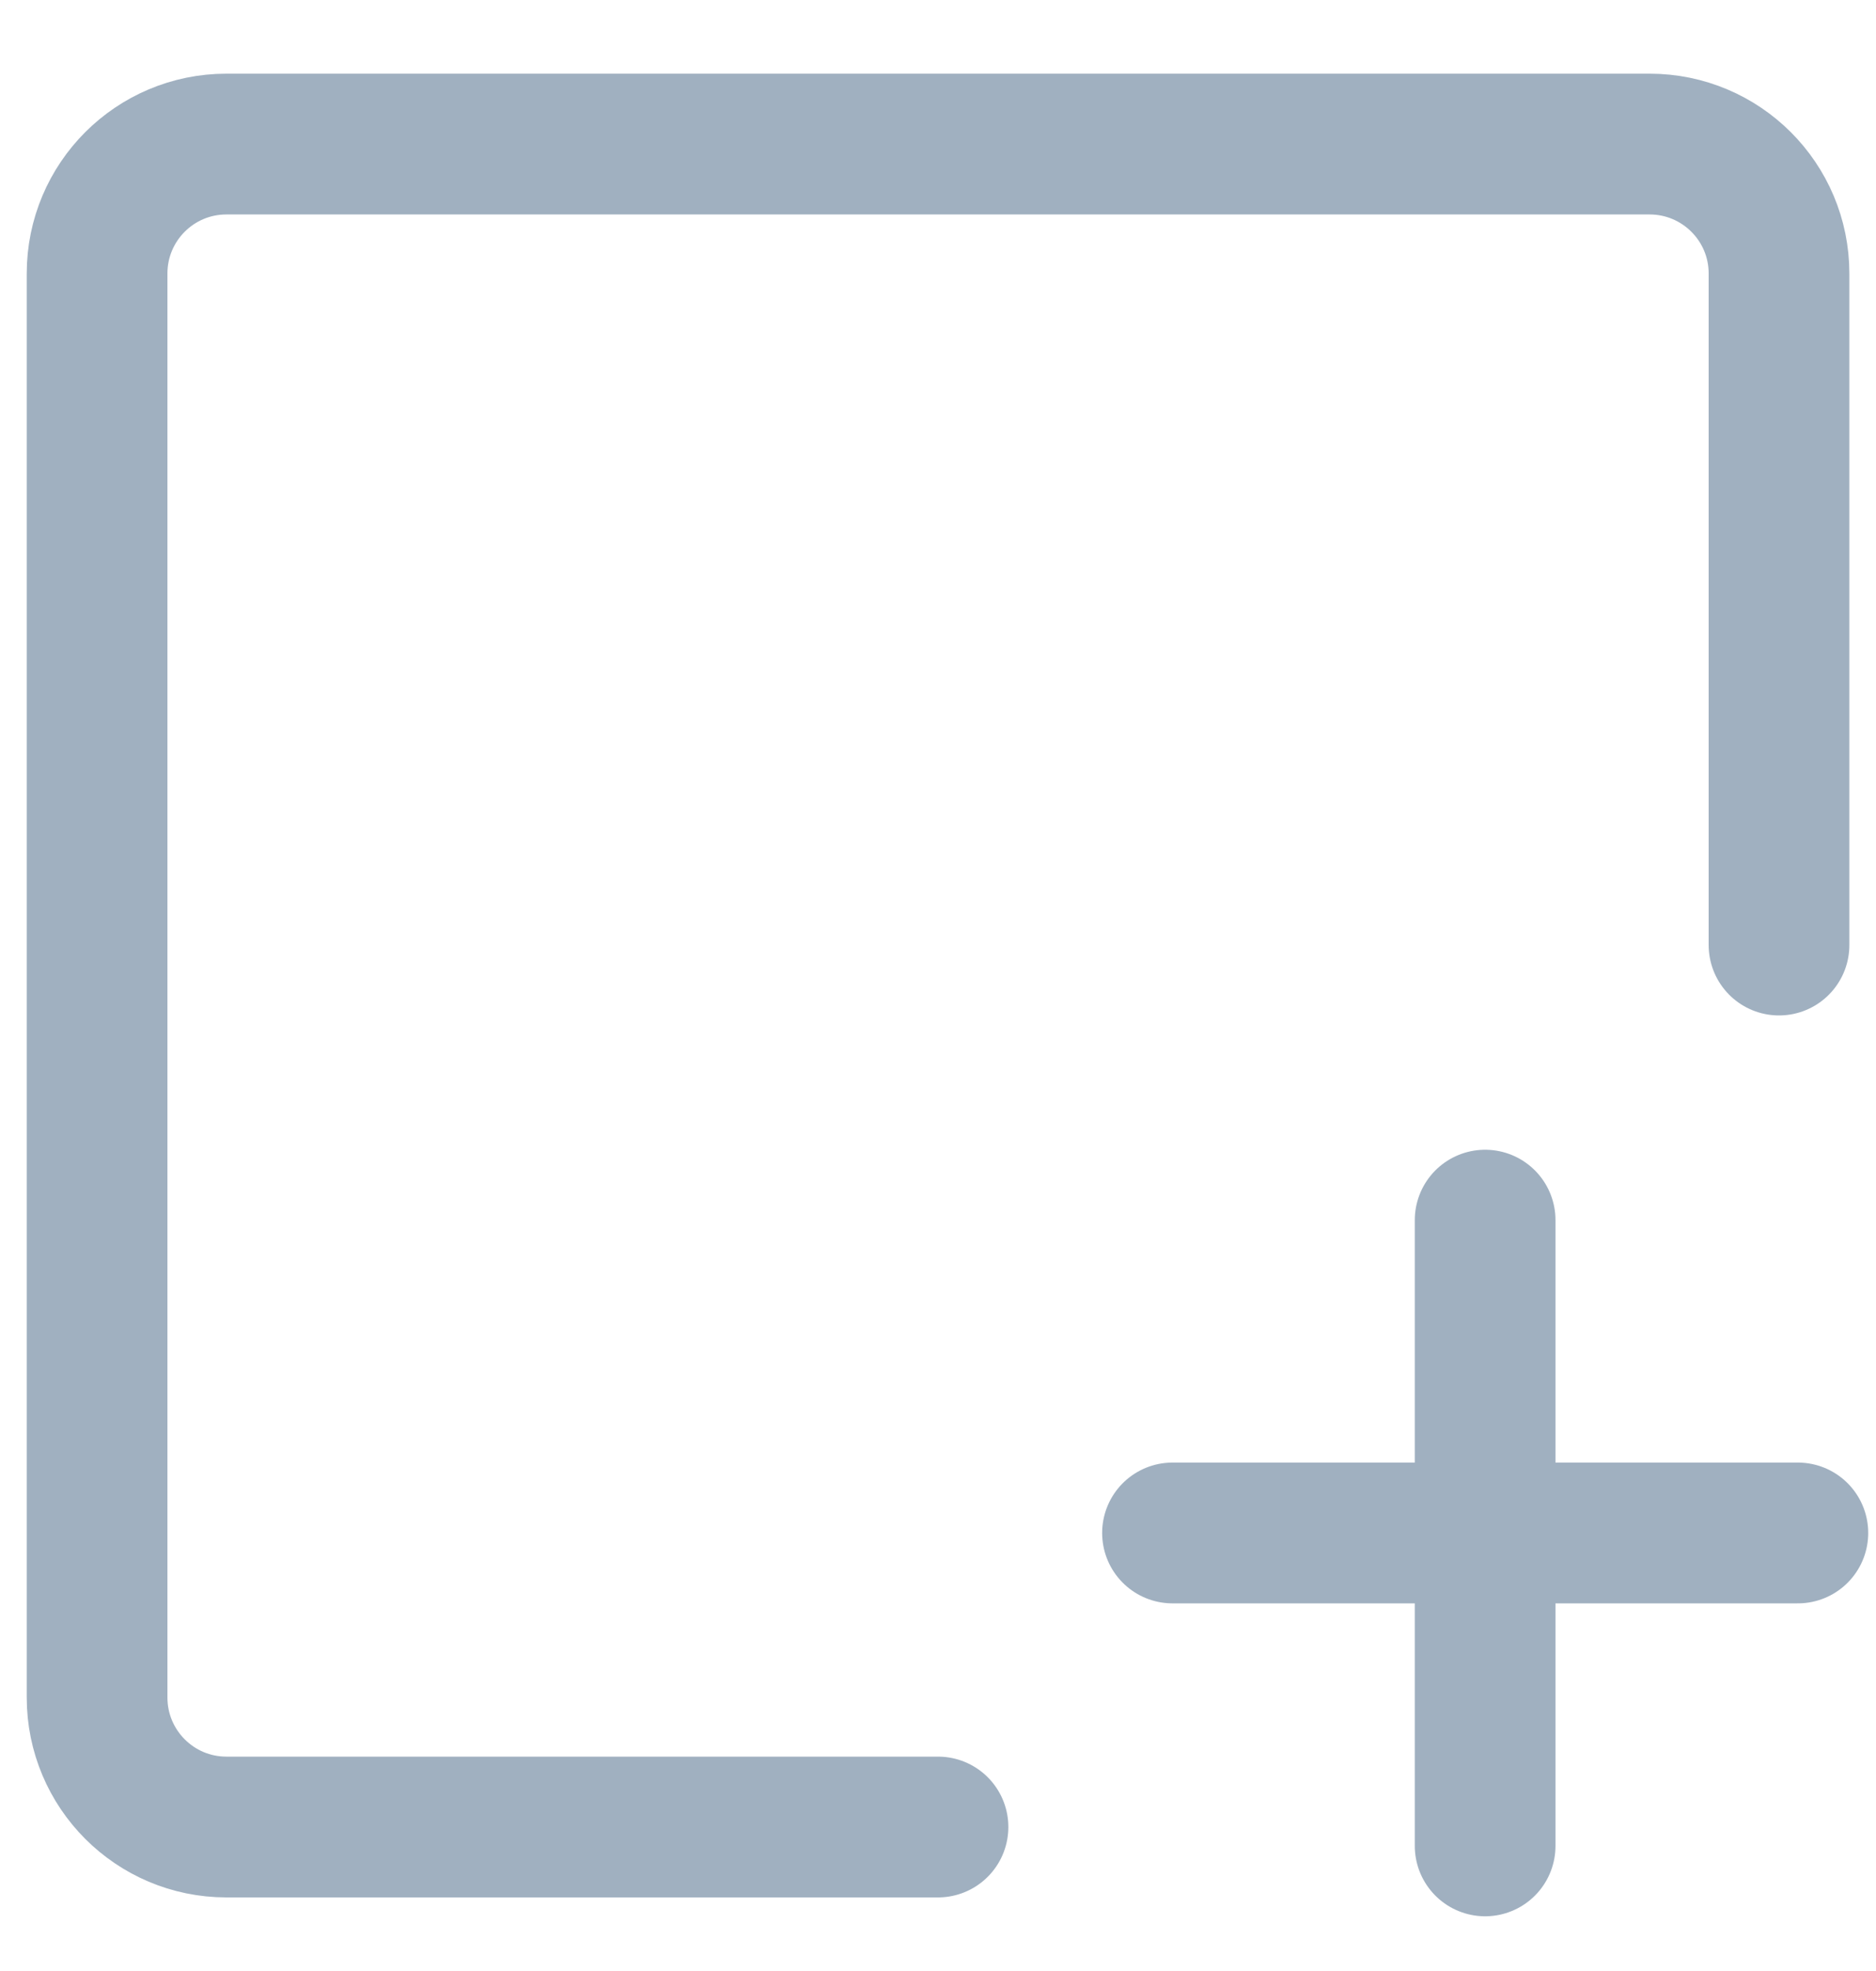
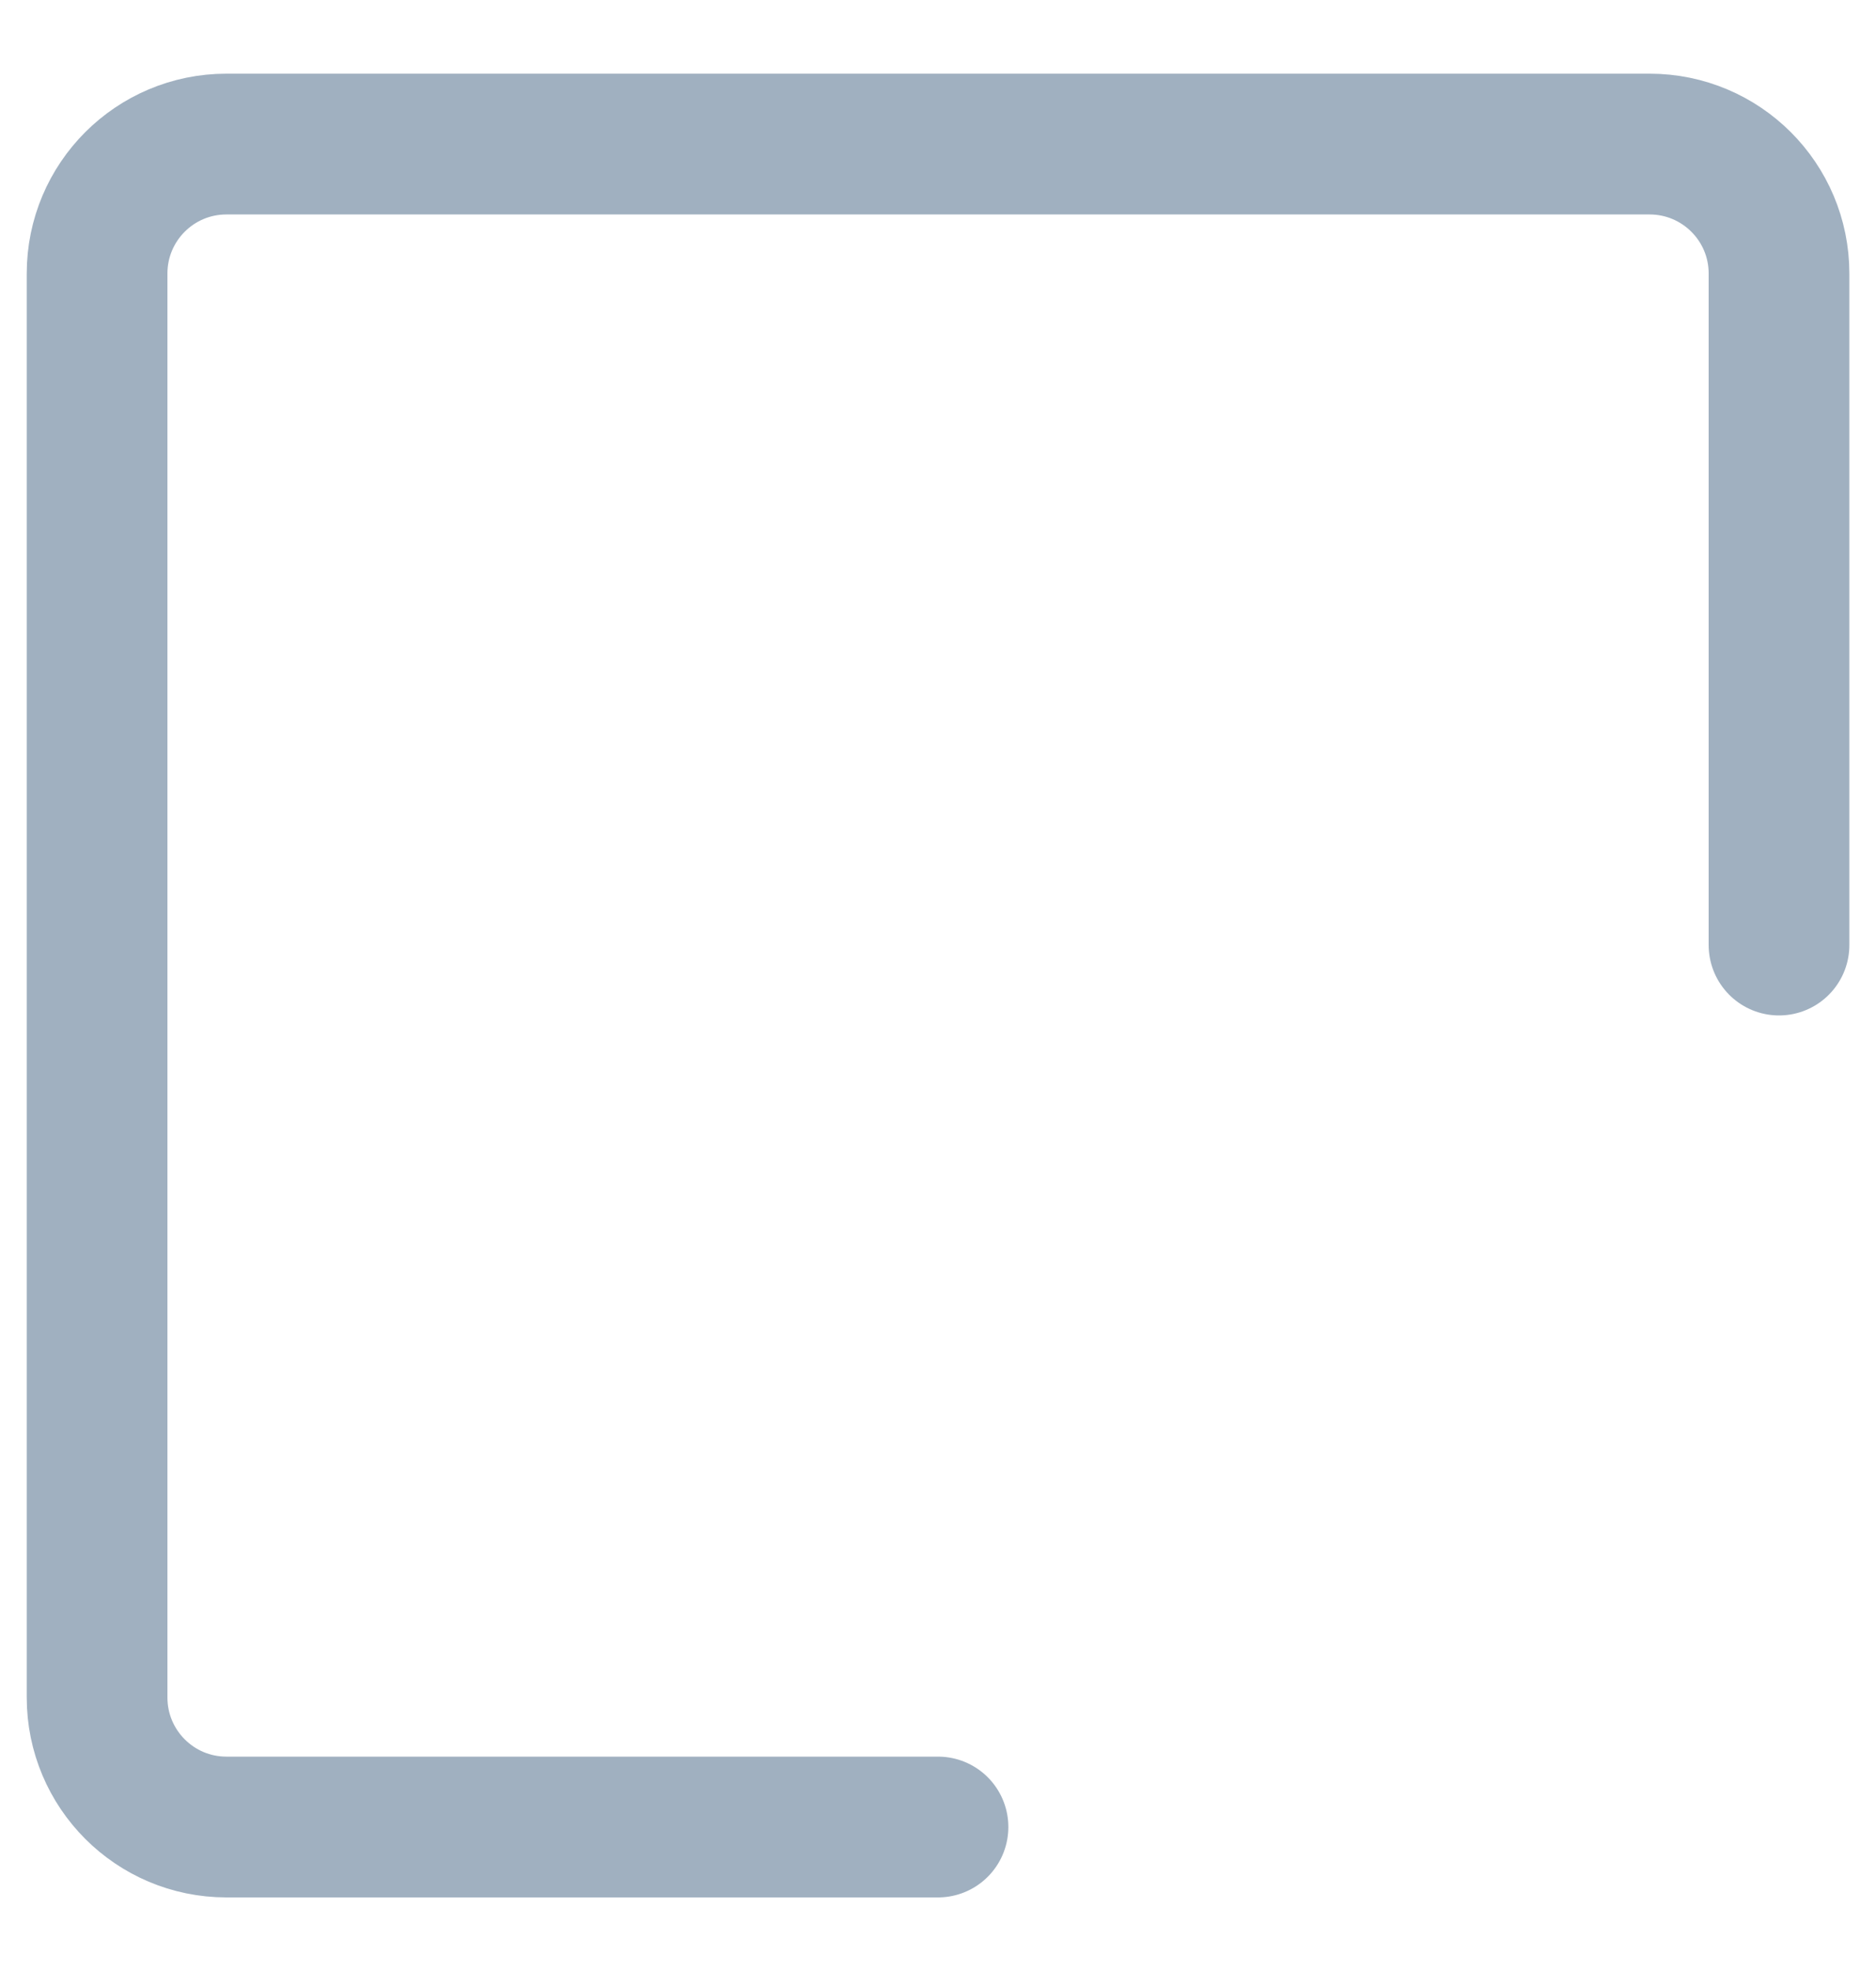
<svg xmlns="http://www.w3.org/2000/svg" width="20" height="21" viewBox="0 0 20 21" fill="none">
  <g clip-path="url(#clip0_16166_20847)">
    <path d="M10 19.466H2.414C1.652 19.466 1.035 18.848 1.035 18.086V2.914C1.035 2.152 1.652 1.535 2.414 1.535H10H17.586C18.348 1.535 18.966 2.152 18.966 2.914V10.069" stroke="#A0B0C0" stroke-width="1.5" stroke-linecap="round" stroke-linejoin="round" />
-     <path d="M15.833 13V19.667M12.5 16.333H19.167" stroke="#A0B0C0" stroke-width="1.5" stroke-miterlimit="10" stroke-linecap="round" stroke-linejoin="round" />
  </g>
  <defs>
    <clipPath id="clip0_16166_20847">
      <rect width="20" height="20" fill="white" transform="translate(0 0.5)" />
    </clipPath>
  </defs>
</svg>